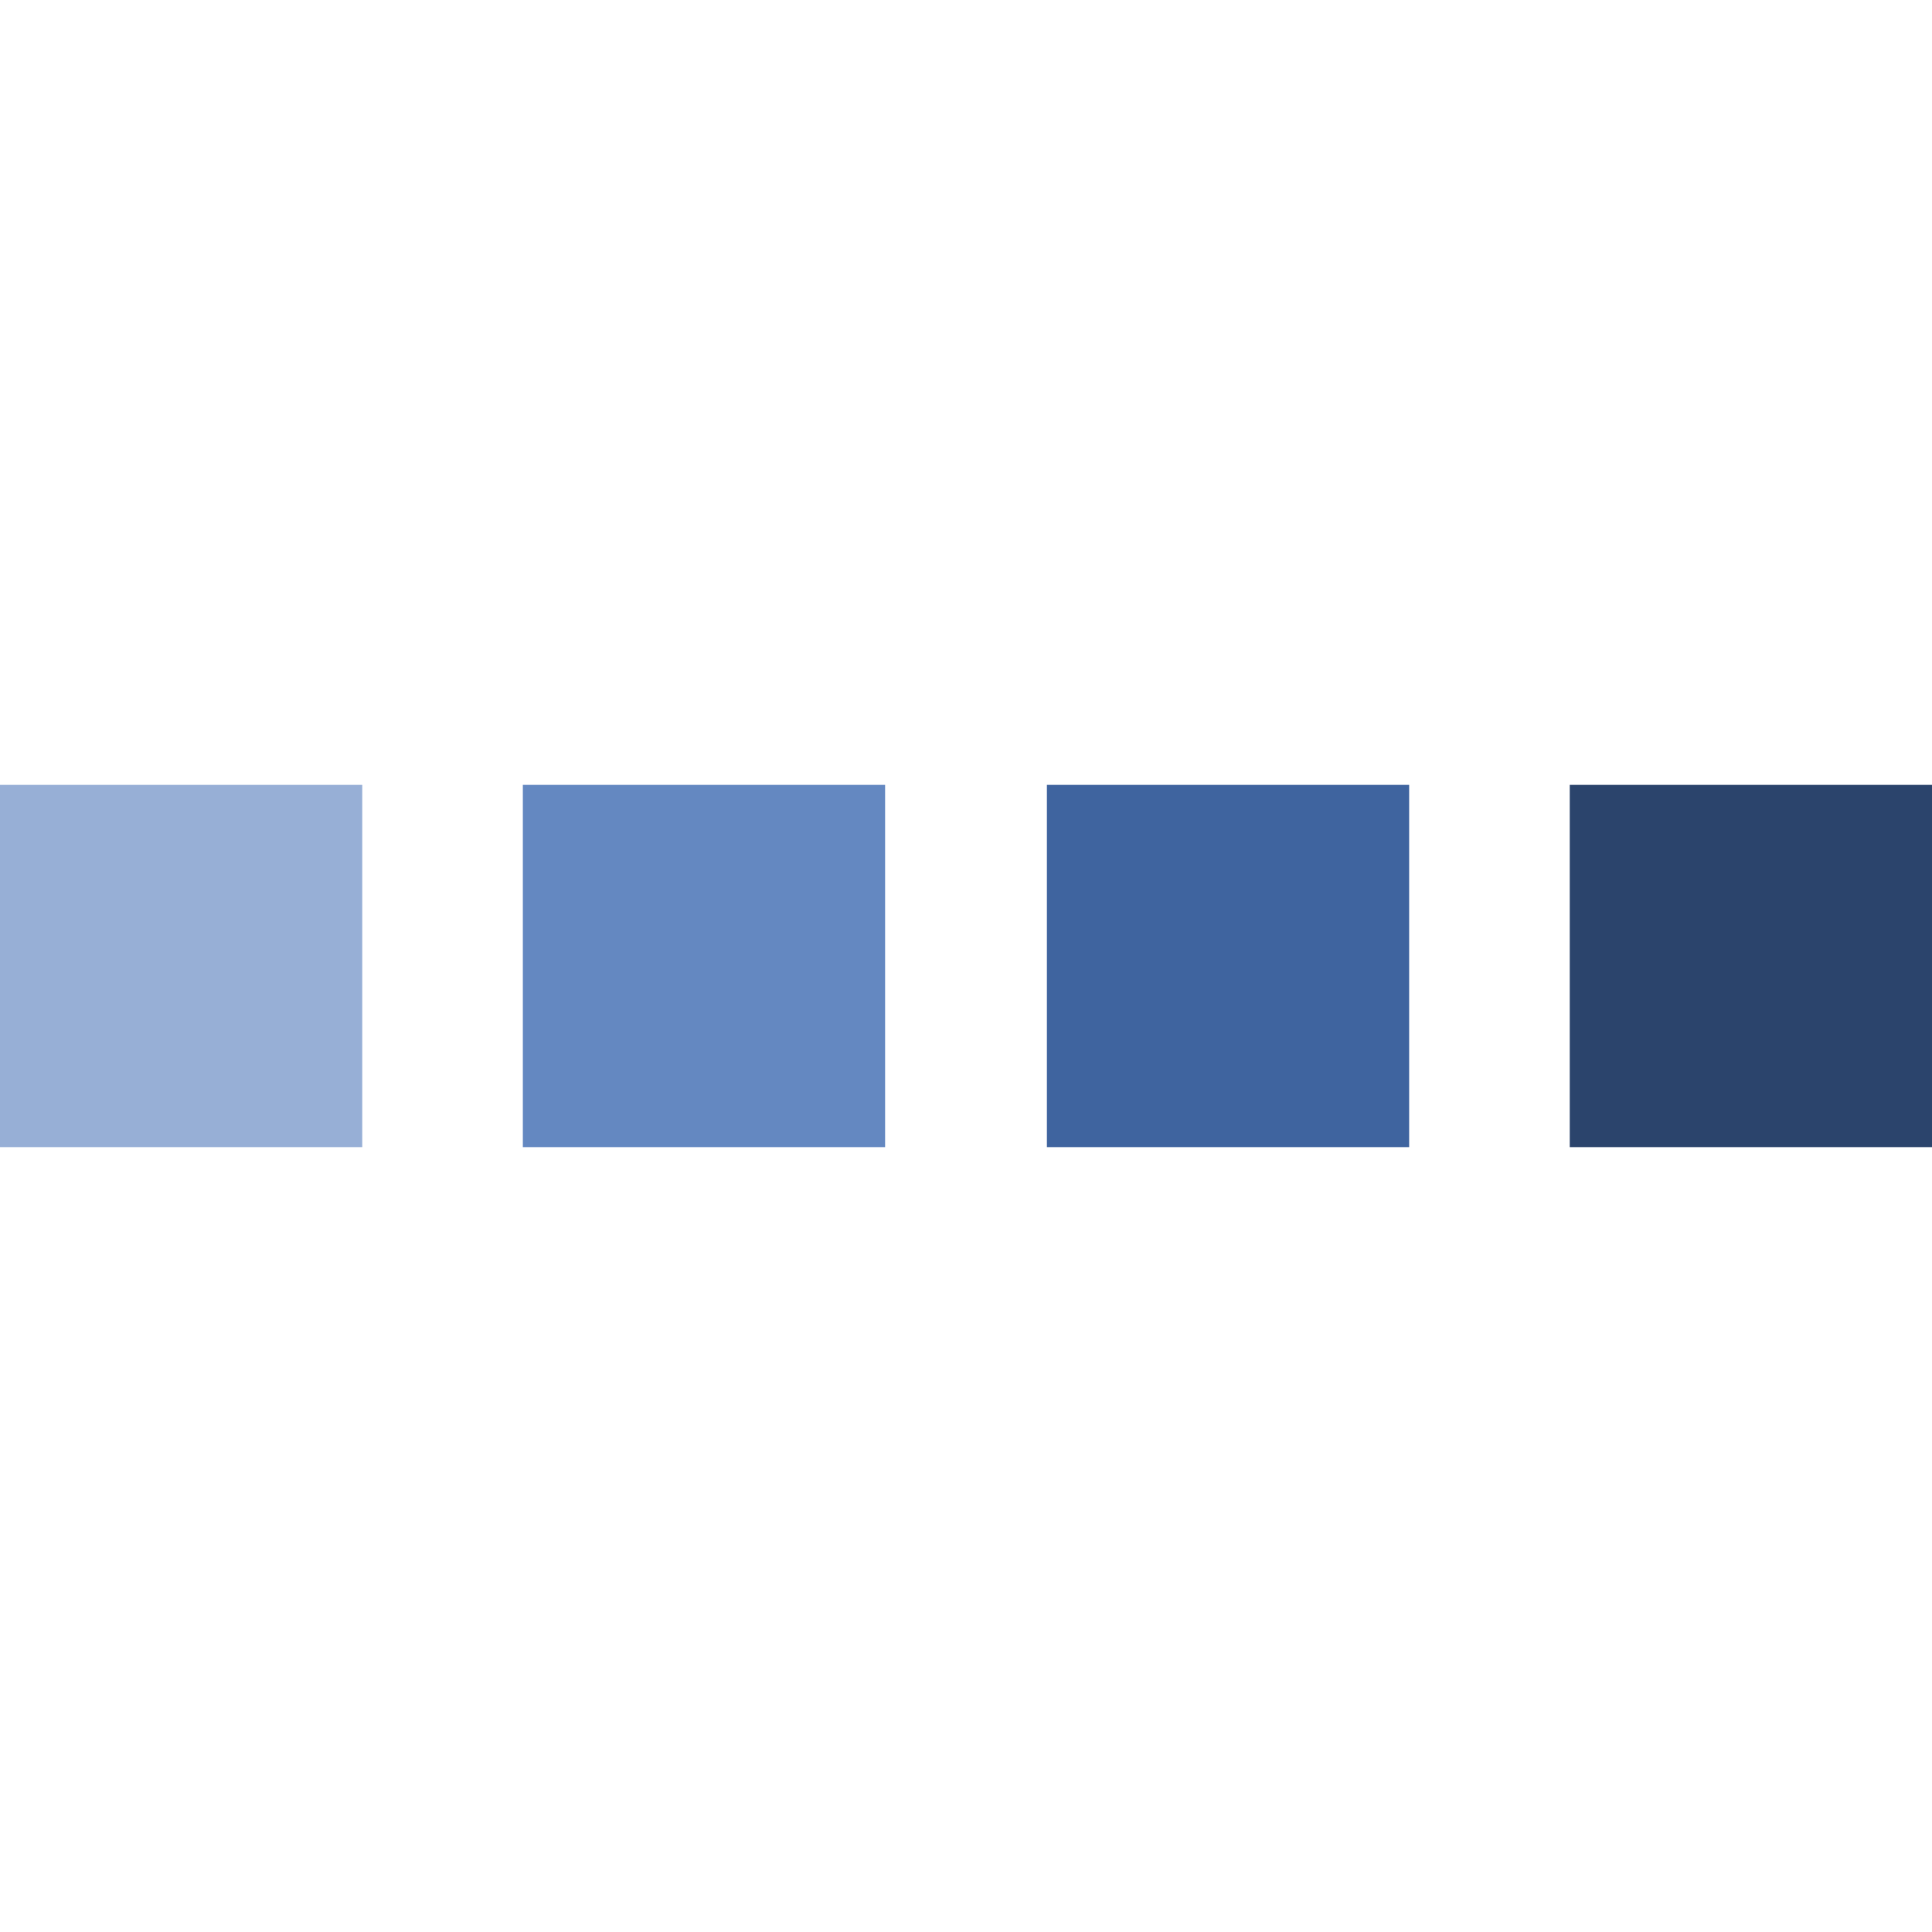
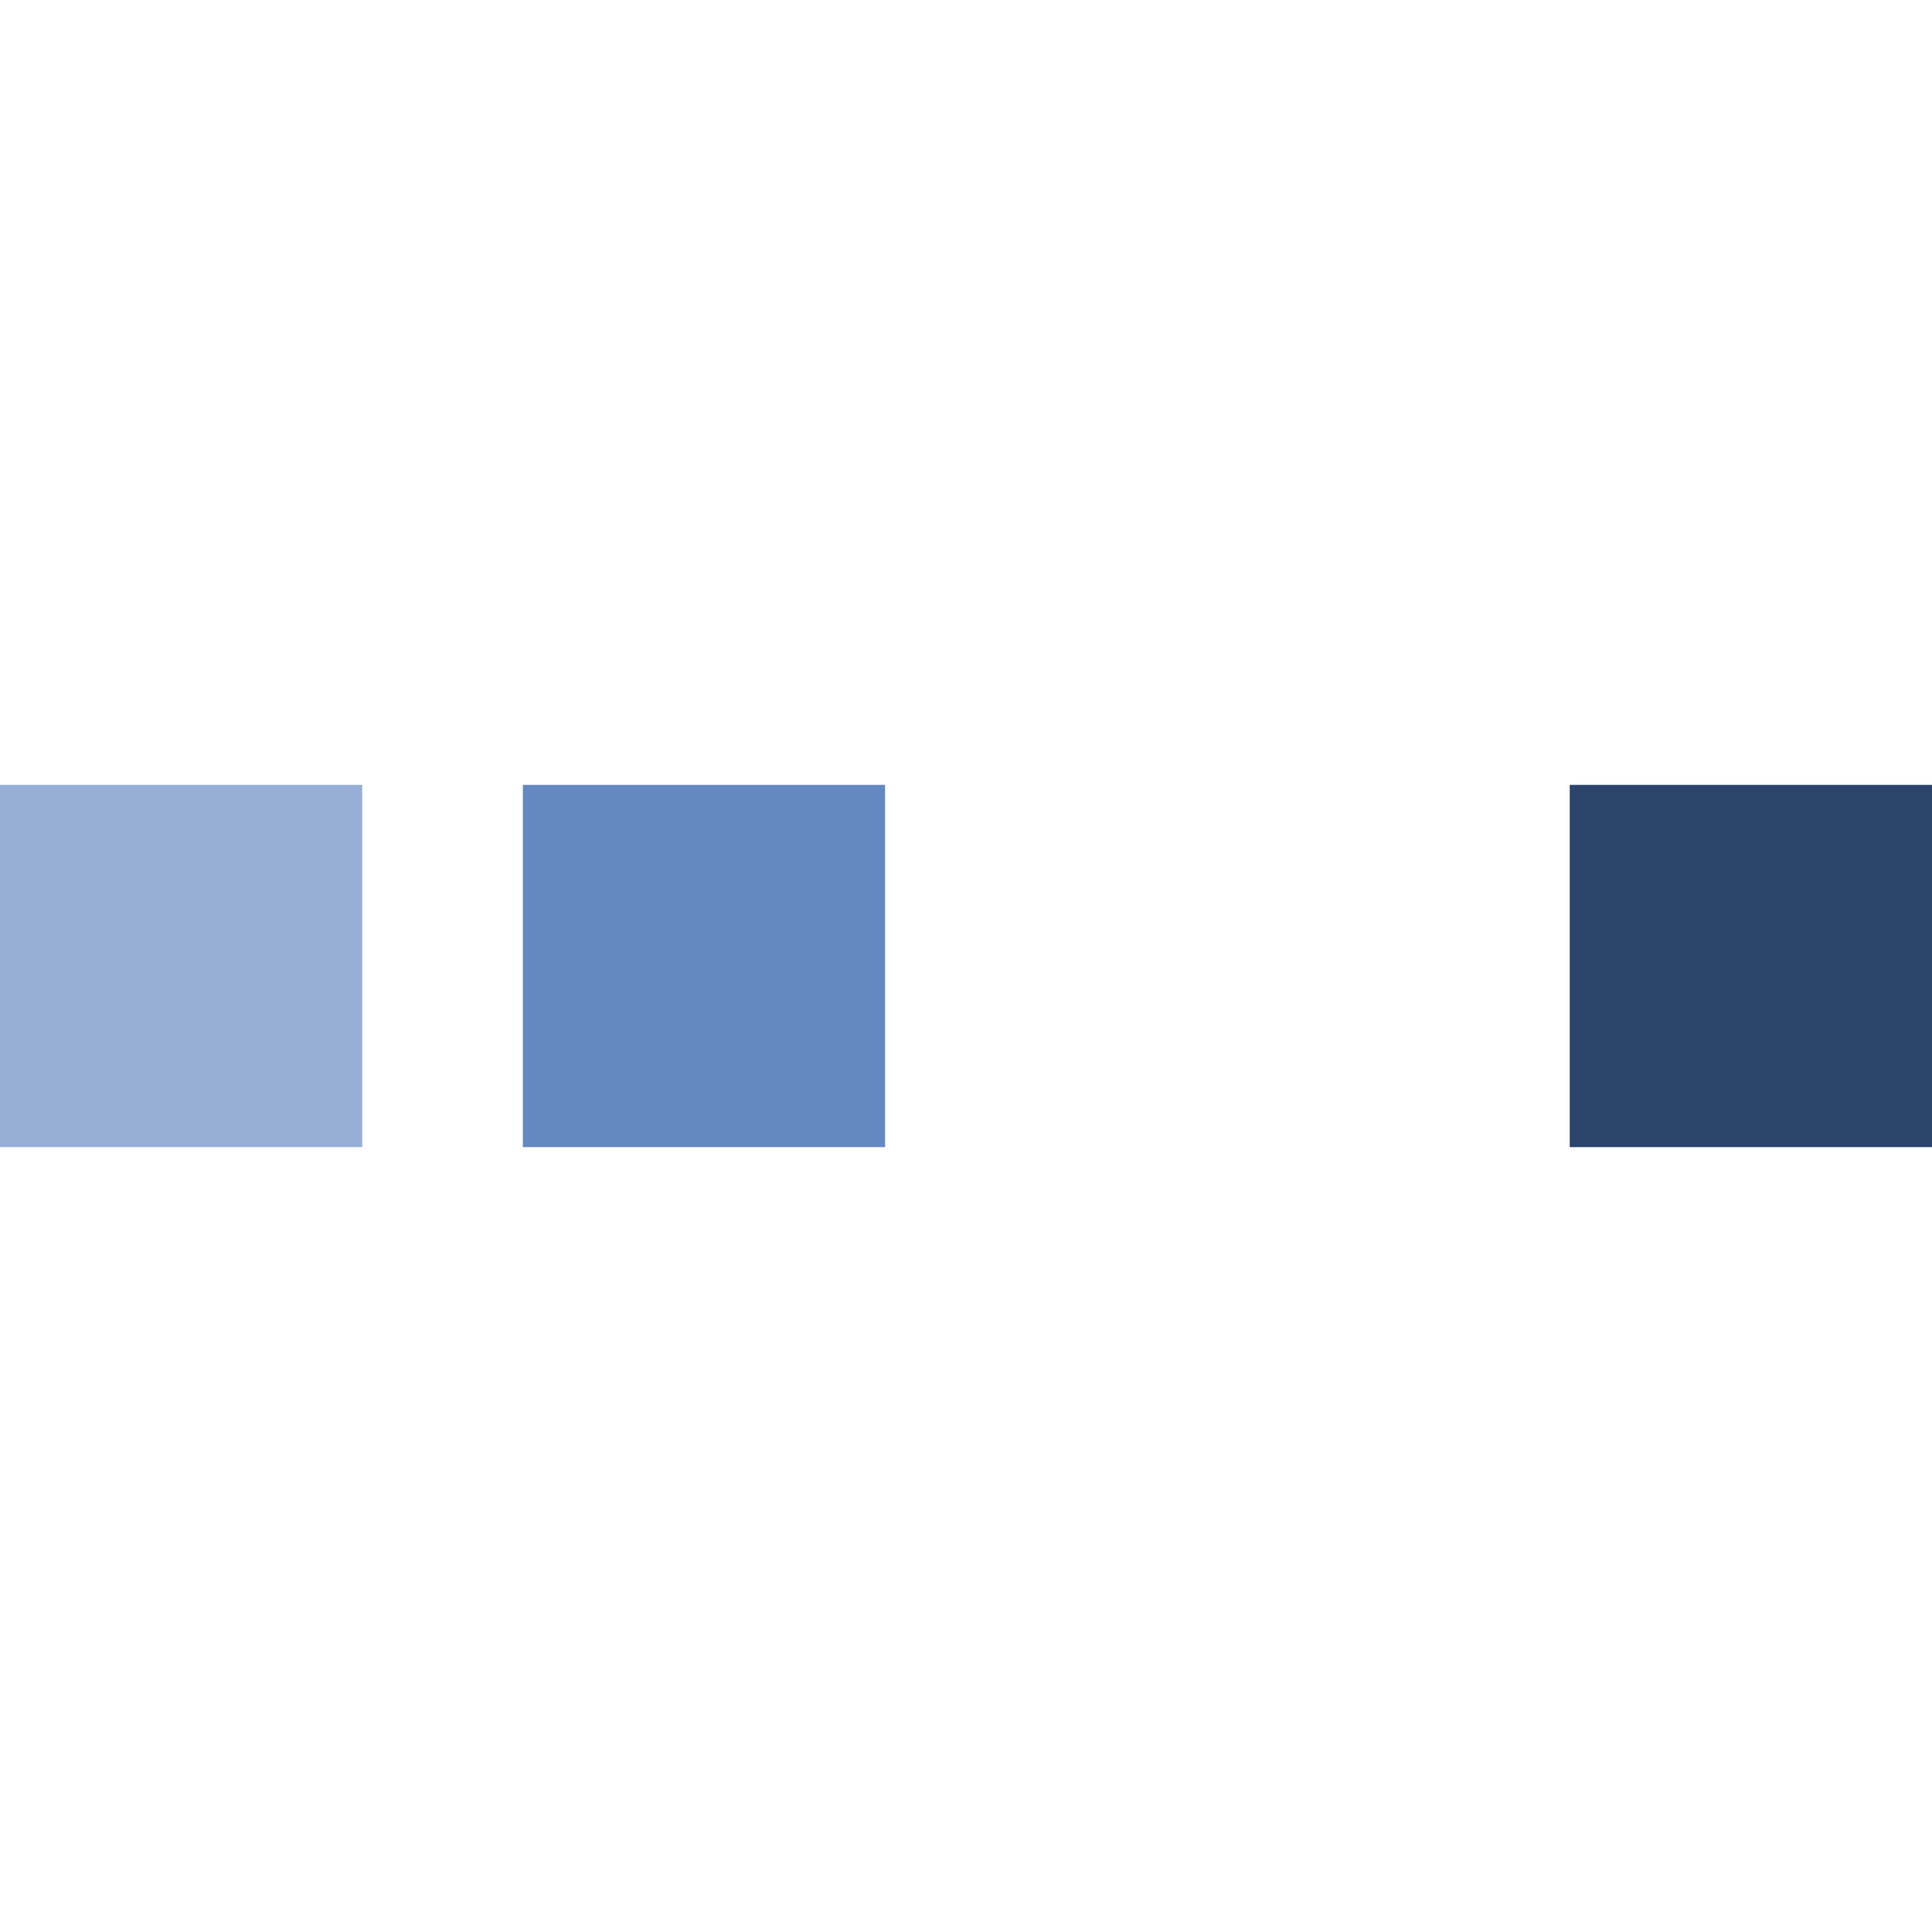
<svg xmlns="http://www.w3.org/2000/svg" viewBox="0 0 16 16">
  <path fill="#97AFD6" d="M0 6.5h3v3H0z" />
  <path fill="#6488C1" d="M4.33 6.5h3v3h-3z" />
-   <path fill="#3F649F" d="M8.67 6.5h3v3h-3z" />
-   <path fill="#2B446C" d="M13 6.5h3v3h-3z" />
+   <path fill="#2B446C" d="M13 6.5h3v3h-3" />
</svg>